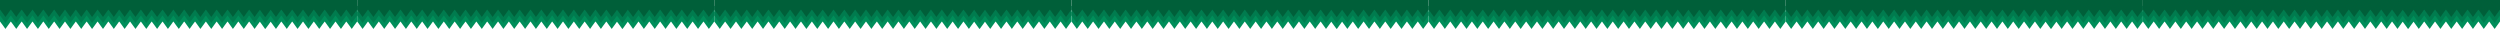
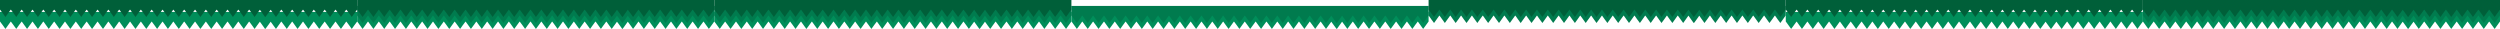
<svg xmlns="http://www.w3.org/2000/svg" id="Слой_1" data-name="Слой 1" viewBox="0 0 307.75 3.56">
  <defs>
    <style>.cls-1{fill:#178768;}.cls-2{fill:#008e5a;}.cls-2,.cls-3,.cls-4{fill-rule:evenodd;}.cls-3{fill:#007b4e;}.cls-4{fill:#005f39;}</style>
  </defs>
  <line class="cls-1" y1="1.78" x2="307.75" y2="1.78" />
  <polygon class="cls-2" points="0 1.47 0 2.64 0 2.67 0.02 2.67 0.34 3.1 0.67 3.56 1 3.1 1.31 2.67 1.35 2.67 1.67 3.1 2 3.56 2.33 3.1 2.65 2.67 2.69 2.67 3 3.1 3.33 3.56 3.67 3.1 3.98 2.67 4.02 2.67 4.33 3.1 4.67 3.56 5 3.1 5.31 2.67 5.36 2.67 5.67 3.1 6 3.56 6.33 3.1 6.65 2.67 6.69 2.67 7 3.1 7.33 3.56 7.67 3.1 7.98 2.67 8.02 2.67 8.33 3.1 8.67 3.56 9 3.1 9.31 2.67 9.35 2.67 9.67 3.1 10 3.56 10.33 3.1 10.65 2.67 10.68 2.67 10.69 2.67 11 3.1 11.33 3.56 11.34 3.56 11.34 3.56 11.68 3.1 11.99 2.67 12 2.67 12.03 2.67 12.34 3.1 12.68 3.56 13.01 3.1 13.32 2.67 13.36 2.67 13.68 3.1 14.01 3.56 14.34 3.1 14.65 2.67 14.7 2.67 15.01 3.1 15.34 3.56 15.68 3.1 15.99 2.67 16.03 2.67 16.34 3.1 16.68 3.56 17.01 3.1 17.32 2.67 17.36 2.67 17.67 3.1 18.01 3.56 18.34 3.1 18.65 2.67 18.69 2.67 19.01 3.1 19.34 3.56 19.67 3.1 19.99 2.67 20.03 2.67 20.34 3.1 20.67 3.56 21.01 3.1 21.32 2.67 21.34 2.67 21.36 2.67 21.67 3.1 22.01 3.56 22.01 3.56 22.01 3.56 22.34 3.1 22.65 2.67 22.67 2.67 22.7 2.67 23.01 3.1 23.34 3.56 23.67 3.1 23.99 2.67 24.03 2.67 24.34 3.1 24.67 3.56 25.01 3.1 25.32 2.67 25.36 2.67 25.67 3.1 26.01 3.56 26.34 3.1 26.65 2.67 26.69 2.67 27.01 3.1 27.34 3.56 27.67 3.1 27.99 2.67 28.03 2.67 28.34 3.1 28.67 3.56 29.01 3.1 29.32 2.67 29.36 2.67 29.67 3.1 30.01 3.56 30.34 3.1 30.65 2.67 30.69 2.67 31.01 3.1 31.34 3.56 31.67 3.1 31.99 2.67 31.99 2.67 32.3 3.1 32.63 3.56 32.65 3.53 32.67 3.56 33.01 3.1 33.32 2.67 33.32 2.67 33.63 3.1 33.97 3.56 34.3 3.1 34.61 2.67 34.65 2.67 34.97 3.1 35.3 3.56 35.63 3.1 35.95 2.67 35.99 2.67 36.3 3.1 36.63 3.56 36.97 3.1 37.28 2.67 37.32 2.67 37.63 3.1 37.97 3.56 38.3 3.1 38.61 2.67 38.65 2.67 38.97 3.1 39.3 3.56 39.63 3.1 39.95 2.67 39.99 2.67 40.3 3.1 40.63 3.56 40.97 3.1 41.28 2.67 41.32 2.67 41.63 3.1 41.97 3.56 42.3 3.1 42.61 2.67 42.65 2.67 42.97 3.1 43.3 3.56 43.63 3.1 43.95 2.67 43.97 2.67 43.97 2.64 43.96 1.47 0 1.47" />
-   <polygon class="cls-3" points="0 0.73 0 1.91 0 1.93 0.02 1.93 0.34 2.37 0.67 2.83 1 2.37 1.31 1.93 1.35 1.93 1.67 2.37 2 2.83 2.33 2.37 2.65 1.93 2.69 1.93 3 2.37 3.33 2.83 3.67 2.37 3.98 1.93 4.02 1.93 4.33 2.37 4.67 2.83 5 2.37 5.31 1.93 5.36 1.93 5.67 2.37 6 2.83 6.33 2.37 6.65 1.93 6.69 1.93 7 2.37 7.33 2.83 7.67 2.37 7.98 1.93 8.02 1.93 8.33 2.37 8.67 2.83 9 2.37 9.31 1.93 9.35 1.93 9.67 2.37 10 2.83 10.33 2.37 10.65 1.93 10.68 1.93 10.69 1.93 11 2.37 11.33 2.83 11.34 2.82 11.34 2.83 11.68 2.37 11.99 1.93 12 1.93 12.03 1.93 12.34 2.37 12.68 2.83 13.01 2.37 13.32 1.93 13.36 1.93 13.68 2.37 14.01 2.83 14.34 2.37 14.65 1.93 14.7 1.93 15.01 2.37 15.34 2.83 15.68 2.37 15.99 1.93 16.03 1.93 16.34 2.37 16.68 2.83 17.01 2.37 17.32 1.93 17.36 1.93 17.67 2.37 18.01 2.83 18.34 2.37 18.65 1.93 18.69 1.93 19.01 2.37 19.34 2.83 19.67 2.37 19.99 1.93 20.03 1.93 20.34 2.37 20.67 2.83 21.01 2.37 21.32 1.93 21.34 1.93 21.36 1.93 21.67 2.37 22.01 2.83 22.01 2.83 22.01 2.83 22.34 2.37 22.65 1.93 22.67 1.93 22.7 1.93 23.01 2.37 23.34 2.83 23.67 2.37 23.99 1.93 24.03 1.93 24.34 2.37 24.67 2.83 25.01 2.37 25.32 1.93 25.36 1.93 25.67 2.37 26.01 2.83 26.34 2.37 26.65 1.93 26.69 1.93 27.01 2.37 27.34 2.83 27.67 2.37 27.99 1.93 28.03 1.93 28.34 2.37 28.67 2.83 29.01 2.37 29.32 1.93 29.36 1.93 29.67 2.37 30.01 2.83 30.34 2.37 30.65 1.93 30.69 1.93 31.01 2.37 31.34 2.83 31.67 2.37 31.99 1.93 31.99 1.93 32.3 2.37 32.63 2.83 32.65 2.8 32.67 2.83 33.01 2.37 33.32 1.93 33.32 1.93 33.63 2.37 33.97 2.83 34.3 2.37 34.61 1.93 34.65 1.93 34.97 2.37 35.3 2.83 35.63 2.37 35.95 1.93 35.99 1.93 36.3 2.37 36.63 2.83 36.97 2.37 37.28 1.93 37.32 1.93 37.63 2.37 37.97 2.83 38.3 2.37 38.61 1.93 38.65 1.93 38.97 2.37 39.3 2.83 39.63 2.37 39.95 1.93 39.99 1.93 40.3 2.37 40.63 2.83 40.97 2.37 41.28 1.93 41.32 1.93 41.63 2.37 41.97 2.83 42.3 2.37 42.61 1.93 42.65 1.93 42.97 2.37 43.3 2.83 43.63 2.37 43.95 1.93 43.97 1.93 43.97 1.91 43.96 0.73 0 0.73" />
  <polygon class="cls-4" points="0 0 0 1.17 0 1.2 0.02 1.2 0.34 1.63 0.67 2.09 1 1.63 1.31 1.2 1.35 1.2 1.67 1.63 2 2.09 2.33 1.63 2.65 1.2 2.69 1.2 3 1.63 3.33 2.09 3.67 1.63 3.98 1.2 4.02 1.2 4.33 1.63 4.67 2.09 5 1.63 5.31 1.2 5.36 1.2 5.67 1.63 6 2.09 6.33 1.63 6.65 1.2 6.69 1.2 7 1.63 7.33 2.09 7.67 1.63 7.98 1.2 8.02 1.2 8.33 1.63 8.67 2.09 9 1.63 9.31 1.2 9.35 1.2 9.67 1.63 10 2.09 10.33 1.63 10.65 1.2 10.68 1.2 10.69 1.2 11 1.63 11.33 2.09 11.34 2.08 11.34 2.09 11.68 1.63 11.99 1.2 12 1.2 12.03 1.2 12.34 1.63 12.68 2.09 13.01 1.63 13.32 1.2 13.36 1.2 13.68 1.63 14.01 2.09 14.34 1.63 14.65 1.2 14.7 1.2 15.01 1.63 15.34 2.09 15.68 1.63 15.99 1.2 16.03 1.2 16.34 1.63 16.68 2.09 17.01 1.63 17.32 1.2 17.36 1.2 17.67 1.63 18.01 2.09 18.34 1.63 18.65 1.2 18.69 1.2 19.01 1.63 19.34 2.09 19.67 1.63 19.99 1.2 20.03 1.2 20.34 1.63 20.67 2.09 21.01 1.63 21.32 1.2 21.34 1.2 21.36 1.2 21.67 1.63 22.01 2.09 22.01 2.09 22.01 2.09 22.34 1.63 22.65 1.2 22.67 1.2 22.7 1.2 23.01 1.63 23.34 2.09 23.67 1.63 23.99 1.2 24.03 1.2 24.34 1.63 24.67 2.09 25.01 1.63 25.32 1.2 25.36 1.2 25.67 1.63 26.01 2.09 26.34 1.63 26.65 1.2 26.69 1.2 27.01 1.63 27.34 2.09 27.67 1.63 27.99 1.2 28.03 1.2 28.34 1.63 28.67 2.09 29.01 1.63 29.32 1.2 29.36 1.2 29.67 1.63 30.01 2.09 30.34 1.63 30.65 1.2 30.69 1.2 31.01 1.63 31.34 2.09 31.67 1.63 31.99 1.2 31.99 1.2 32.3 1.63 32.63 2.09 32.65 2.06 32.67 2.09 33.01 1.63 33.32 1.2 33.32 1.2 33.63 1.63 33.97 2.09 34.3 1.63 34.61 1.2 34.65 1.2 34.97 1.63 35.3 2.09 35.63 1.63 35.95 1.2 35.99 1.2 36.3 1.63 36.63 2.09 36.97 1.63 37.28 1.2 37.32 1.2 37.63 1.63 37.97 2.09 38.3 1.63 38.61 1.2 38.65 1.2 38.97 1.63 39.3 2.09 39.63 1.63 39.95 1.2 39.99 1.2 40.3 1.63 40.63 2.09 40.97 1.63 41.28 1.2 41.32 1.2 41.63 1.63 41.97 2.09 42.3 1.63 42.61 1.2 42.65 1.2 42.97 1.63 43.3 2.09 43.63 1.63 43.95 1.2 43.97 1.2 43.97 1.17 43.96 0 0 0" />
  <polygon class="cls-2" points="43.97 1.47 43.97 2.64 43.97 2.67 43.99 2.67 44.3 3.1 44.63 3.56 44.97 3.1 45.28 2.67 45.32 2.67 45.63 3.1 45.97 3.56 46.3 3.1 46.61 2.67 46.65 2.67 46.97 3.1 47.3 3.56 47.63 3.1 47.95 2.67 47.99 2.67 48.3 3.1 48.63 3.56 48.97 3.1 49.28 2.67 49.32 2.67 49.63 3.1 49.97 3.56 50.3 3.1 50.61 2.67 50.65 2.67 50.97 3.1 51.3 3.56 51.63 3.1 51.95 2.67 51.99 2.67 52.3 3.1 52.63 3.56 52.97 3.1 53.28 2.67 53.32 2.67 53.63 3.1 53.97 3.56 54.3 3.1 54.61 2.67 54.64 2.67 54.65 2.67 54.97 3.1 55.3 3.56 55.3 3.56 55.31 3.56 55.64 3.1 55.95 2.67 55.97 2.67 55.99 2.67 56.31 3.1 56.64 3.56 56.97 3.1 57.29 2.67 57.33 2.67 57.64 3.1 57.97 3.56 58.31 3.1 58.62 2.67 58.66 2.67 58.97 3.1 59.31 3.56 59.64 3.1 59.95 2.67 59.99 2.67 60.31 3.1 60.64 3.56 60.97 3.1 61.29 2.67 61.33 2.67 61.64 3.1 61.97 3.56 62.31 3.1 62.62 2.67 62.66 2.67 62.97 3.1 63.3 3.56 63.64 3.1 63.95 2.67 63.99 2.67 64.31 3.1 64.64 3.56 64.97 3.1 65.28 2.67 65.31 2.67 65.33 2.67 65.64 3.1 65.97 3.56 65.97 3.56 65.97 3.56 66.31 3.1 66.62 2.67 66.64 2.67 66.66 2.67 66.97 3.1 67.31 3.56 67.64 3.1 67.95 2.67 67.99 2.67 68.31 3.1 68.64 3.56 68.97 3.1 69.28 2.67 69.33 2.67 69.64 3.1 69.97 3.56 70.31 3.1 70.62 2.67 70.66 2.67 70.97 3.1 71.31 3.56 71.64 3.1 71.95 2.67 71.99 2.67 72.31 3.1 72.64 3.56 72.97 3.1 73.28 2.67 73.33 2.67 73.64 3.1 73.97 3.56 74.3 3.1 74.62 2.67 74.66 2.67 74.97 3.1 75.3 3.56 75.64 3.1 75.95 2.67 75.95 2.67 76.27 3.1 76.6 3.56 76.62 3.53 76.64 3.56 76.97 3.1 77.28 2.67 77.28 2.67 77.6 3.1 77.93 3.56 78.27 3.1 78.58 2.67 78.62 2.67 78.93 3.1 79.26 3.56 79.6 3.1 79.91 2.67 79.95 2.67 80.26 3.1 80.6 3.56 80.93 3.1 81.24 2.67 81.28 2.67 81.6 3.1 81.93 3.56 82.26 3.1 82.58 2.67 82.62 2.67 82.93 3.1 83.26 3.56 83.6 3.1 83.91 2.67 83.95 2.67 84.26 3.1 84.6 3.56 84.93 3.1 85.24 2.67 85.28 2.67 85.6 3.1 85.93 3.56 86.26 3.1 86.58 2.67 86.62 2.67 86.93 3.1 87.26 3.56 87.6 3.1 87.91 2.67 87.93 2.67 87.93 2.64 87.93 1.47 43.97 1.47" />
  <polygon class="cls-3" points="43.97 0.73 43.97 1.91 43.97 1.93 43.99 1.93 44.3 2.37 44.63 2.83 44.97 2.37 45.28 1.93 45.32 1.93 45.63 2.37 45.97 2.83 46.3 2.37 46.61 1.93 46.65 1.93 46.97 2.37 47.3 2.83 47.63 2.37 47.95 1.93 47.99 1.93 48.3 2.37 48.63 2.83 48.97 2.37 49.28 1.93 49.32 1.93 49.63 2.37 49.97 2.83 50.3 2.37 50.61 1.93 50.65 1.93 50.97 2.37 51.3 2.83 51.63 2.37 51.95 1.93 51.99 1.93 52.3 2.37 52.63 2.83 52.97 2.37 53.28 1.93 53.32 1.93 53.63 2.37 53.97 2.83 54.3 2.37 54.61 1.93 54.64 1.93 54.65 1.93 54.97 2.37 55.3 2.83 55.3 2.82 55.31 2.83 55.64 2.37 55.95 1.93 55.97 1.93 55.99 1.93 56.31 2.37 56.64 2.83 56.97 2.37 57.29 1.93 57.33 1.93 57.64 2.37 57.97 2.83 58.31 2.37 58.62 1.93 58.66 1.93 58.97 2.37 59.31 2.83 59.64 2.37 59.95 1.93 59.99 1.93 60.31 2.37 60.64 2.83 60.97 2.37 61.29 1.93 61.33 1.93 61.64 2.37 61.97 2.83 62.31 2.37 62.62 1.93 62.66 1.93 62.97 2.37 63.3 2.83 63.64 2.37 63.95 1.93 63.99 1.93 64.31 2.37 64.64 2.83 64.97 2.37 65.28 1.93 65.31 1.93 65.33 1.93 65.64 2.37 65.97 2.83 65.97 2.83 65.97 2.83 66.31 2.37 66.62 1.93 66.64 1.93 66.66 1.93 66.97 2.37 67.31 2.83 67.64 2.37 67.95 1.93 67.99 1.93 68.31 2.37 68.64 2.83 68.97 2.37 69.28 1.93 69.33 1.93 69.64 2.37 69.97 2.83 70.31 2.37 70.62 1.93 70.66 1.93 70.97 2.37 71.31 2.83 71.64 2.37 71.95 1.93 71.99 1.93 72.31 2.37 72.64 2.83 72.97 2.37 73.28 1.93 73.33 1.93 73.64 2.37 73.97 2.83 74.3 2.37 74.62 1.93 74.66 1.93 74.97 2.37 75.3 2.83 75.64 2.37 75.95 1.93 75.95 1.93 76.27 2.37 76.6 2.83 76.62 2.8 76.64 2.83 76.97 2.37 77.28 1.93 77.28 1.93 77.6 2.37 77.93 2.83 78.27 2.37 78.58 1.93 78.62 1.93 78.93 2.37 79.26 2.83 79.6 2.37 79.91 1.93 79.95 1.93 80.26 2.37 80.6 2.83 80.93 2.37 81.24 1.93 81.28 1.93 81.6 2.37 81.93 2.83 82.26 2.37 82.58 1.93 82.62 1.93 82.93 2.37 83.26 2.83 83.6 2.37 83.91 1.93 83.95 1.93 84.26 2.37 84.6 2.83 84.93 2.37 85.24 1.93 85.28 1.93 85.6 2.37 85.93 2.83 86.26 2.37 86.58 1.93 86.62 1.93 86.93 2.37 87.26 2.83 87.6 2.37 87.91 1.93 87.93 1.93 87.93 1.91 87.93 0.73 43.97 0.73" />
  <polygon class="cls-4" points="43.97 0 43.97 1.17 43.97 1.2 43.99 1.2 44.3 1.63 44.63 2.09 44.97 1.63 45.28 1.2 45.32 1.2 45.63 1.63 45.97 2.09 46.3 1.63 46.61 1.2 46.65 1.2 46.97 1.63 47.3 2.09 47.63 1.63 47.95 1.2 47.99 1.2 48.3 1.63 48.63 2.09 48.97 1.63 49.28 1.2 49.32 1.2 49.63 1.63 49.97 2.09 50.3 1.63 50.61 1.2 50.65 1.2 50.97 1.63 51.3 2.09 51.63 1.63 51.95 1.2 51.99 1.2 52.3 1.63 52.63 2.09 52.97 1.63 53.28 1.2 53.32 1.2 53.63 1.63 53.97 2.09 54.3 1.63 54.61 1.2 54.64 1.2 54.65 1.2 54.97 1.63 55.3 2.09 55.3 2.08 55.31 2.09 55.64 1.63 55.95 1.2 55.97 1.2 55.99 1.2 56.31 1.63 56.64 2.09 56.97 1.63 57.29 1.2 57.33 1.2 57.64 1.63 57.97 2.09 58.31 1.63 58.62 1.2 58.66 1.2 58.97 1.63 59.31 2.09 59.64 1.63 59.95 1.2 59.99 1.2 60.31 1.63 60.64 2.09 60.97 1.63 61.29 1.2 61.33 1.2 61.64 1.63 61.97 2.09 62.31 1.63 62.62 1.2 62.66 1.2 62.97 1.63 63.3 2.09 63.64 1.63 63.95 1.2 63.99 1.2 64.31 1.63 64.64 2.09 64.97 1.63 65.28 1.2 65.31 1.2 65.33 1.2 65.64 1.63 65.97 2.09 65.97 2.09 65.97 2.09 66.31 1.63 66.62 1.2 66.64 1.2 66.66 1.2 66.97 1.63 67.31 2.09 67.64 1.63 67.95 1.2 67.99 1.2 68.31 1.63 68.64 2.09 68.97 1.63 69.28 1.2 69.33 1.2 69.64 1.63 69.97 2.09 70.31 1.63 70.62 1.2 70.66 1.2 70.97 1.63 71.31 2.09 71.64 1.63 71.95 1.2 71.99 1.2 72.31 1.63 72.64 2.09 72.97 1.63 73.28 1.2 73.33 1.2 73.64 1.63 73.97 2.09 74.3 1.63 74.62 1.2 74.66 1.2 74.97 1.63 75.3 2.09 75.64 1.63 75.95 1.2 75.95 1.2 76.27 1.63 76.6 2.09 76.62 2.06 76.64 2.09 76.97 1.63 77.28 1.2 77.28 1.2 77.6 1.63 77.93 2.09 78.27 1.63 78.58 1.2 78.62 1.2 78.93 1.63 79.26 2.09 79.6 1.63 79.91 1.2 79.95 1.2 80.26 1.63 80.6 2.09 80.93 1.63 81.24 1.2 81.28 1.2 81.6 1.63 81.93 2.09 82.26 1.63 82.58 1.2 82.62 1.2 82.93 1.63 83.26 2.09 83.6 1.63 83.91 1.2 83.95 1.2 84.26 1.63 84.6 2.09 84.93 1.63 85.24 1.2 85.28 1.2 85.6 1.63 85.93 2.09 86.26 1.63 86.58 1.2 86.62 1.2 86.93 1.63 87.26 2.09 87.6 1.63 87.91 1.2 87.93 1.2 87.93 1.17 87.93 0 43.97 0" />
  <polygon class="cls-2" points="87.93 1.47 87.93 2.64 87.93 2.67 87.95 2.67 88.27 3.1 88.6 3.56 88.93 3.1 89.25 2.67 89.28 2.67 89.6 3.1 89.93 3.56 90.27 3.1 90.58 2.67 90.62 2.67 90.93 3.1 91.26 3.56 91.6 3.1 91.91 2.67 91.95 2.67 92.26 3.1 92.6 3.56 92.93 3.1 93.24 2.67 93.28 2.67 93.6 3.1 93.93 3.56 94.26 3.1 94.58 2.67 94.62 2.67 94.93 3.1 95.26 3.56 95.6 3.1 95.91 2.67 95.95 2.67 96.26 3.1 96.6 3.56 96.93 3.1 97.24 2.67 97.28 2.67 97.6 3.1 97.93 3.56 98.26 3.1 98.58 2.67 98.61 2.67 98.62 2.67 98.93 3.1 99.26 3.56 99.27 3.56 99.27 3.56 99.61 3.1 99.92 2.67 99.93 2.67 99.96 2.67 100.27 3.1 100.61 3.56 100.94 3.1 101.25 2.67 101.29 2.67 101.61 3.1 101.94 3.56 102.27 3.1 102.58 2.67 102.63 2.67 102.94 3.1 103.27 3.56 103.6 3.1 103.92 2.67 103.96 2.67 104.27 3.1 104.6 3.56 104.94 3.1 105.25 2.67 105.29 2.67 105.6 3.1 105.94 3.56 106.27 3.1 106.58 2.67 106.62 2.67 106.94 3.1 107.27 3.56 107.6 3.1 107.92 2.67 107.96 2.67 108.27 3.1 108.6 3.56 108.94 3.1 109.25 2.67 109.27 2.67 109.29 2.67 109.6 3.1 109.94 3.56 109.94 3.56 109.94 3.56 110.27 3.1 110.58 2.67 110.6 2.67 110.62 2.67 110.94 3.1 111.27 3.56 111.6 3.1 111.92 2.67 111.96 2.67 112.27 3.1 112.6 3.56 112.94 3.1 113.25 2.67 113.29 2.67 113.6 3.1 113.94 3.56 114.27 3.1 114.58 2.67 114.62 2.67 114.94 3.1 115.27 3.56 115.6 3.1 115.92 2.67 115.96 2.67 116.27 3.1 116.6 3.56 116.94 3.1 117.25 2.67 117.29 2.67 117.6 3.1 117.94 3.56 118.27 3.1 118.58 2.67 118.62 2.67 118.94 3.1 119.27 3.56 119.6 3.1 119.92 2.67 119.92 2.67 120.23 3.1 120.56 3.56 120.58 3.53 120.6 3.56 120.94 3.1 121.25 2.67 121.25 2.67 121.56 3.1 121.9 3.56 122.23 3.1 122.54 2.67 122.58 2.67 122.9 3.1 123.23 3.56 123.56 3.1 123.88 2.67 123.92 2.67 124.23 3.1 124.56 3.56 124.89 3.1 125.21 2.67 125.25 2.67 125.56 3.1 125.89 3.56 126.23 3.1 126.54 2.67 126.58 2.67 126.89 3.1 127.23 3.56 127.56 3.1 127.88 2.67 127.92 2.67 128.23 3.1 128.56 3.56 128.9 3.1 129.21 2.67 129.25 2.67 129.56 3.1 129.89 3.56 130.23 3.1 130.54 2.67 130.58 2.67 130.89 3.1 131.23 3.56 131.56 3.1 131.87 2.67 131.89 2.67 131.89 2.64 131.89 1.47 87.93 1.47" />
  <polygon class="cls-3" points="87.93 0.73 87.93 1.91 87.93 1.93 87.95 1.93 88.27 2.37 88.6 2.83 88.93 2.37 89.25 1.93 89.28 1.93 89.6 2.37 89.93 2.83 90.27 2.37 90.58 1.93 90.62 1.93 90.93 2.37 91.26 2.83 91.6 2.37 91.91 1.93 91.95 1.93 92.26 2.37 92.6 2.83 92.93 2.37 93.24 1.93 93.28 1.93 93.6 2.37 93.93 2.83 94.26 2.37 94.58 1.93 94.62 1.93 94.93 2.37 95.26 2.83 95.6 2.37 95.91 1.93 95.95 1.93 96.26 2.37 96.6 2.83 96.93 2.37 97.24 1.93 97.28 1.93 97.6 2.37 97.93 2.83 98.26 2.37 98.58 1.93 98.61 1.93 98.62 1.93 98.93 2.37 99.26 2.83 99.27 2.82 99.27 2.83 99.61 2.37 99.92 1.93 99.93 1.93 99.96 1.93 100.27 2.37 100.61 2.83 100.94 2.37 101.25 1.93 101.29 1.93 101.61 2.37 101.94 2.83 102.27 2.37 102.58 1.93 102.63 1.93 102.94 2.37 103.27 2.83 103.6 2.37 103.92 1.93 103.96 1.93 104.27 2.37 104.6 2.83 104.94 2.37 105.25 1.93 105.29 1.93 105.6 2.37 105.94 2.83 106.27 2.37 106.58 1.93 106.62 1.93 106.94 2.37 107.27 2.83 107.6 2.37 107.92 1.93 107.96 1.93 108.27 2.37 108.6 2.83 108.94 2.37 109.25 1.93 109.27 1.93 109.29 1.93 109.6 2.37 109.94 2.83 109.94 2.83 109.94 2.83 110.27 2.37 110.58 1.93 110.6 1.93 110.62 1.93 110.94 2.37 111.27 2.83 111.6 2.37 111.92 1.93 111.96 1.93 112.27 2.37 112.6 2.83 112.94 2.37 113.25 1.93 113.29 1.93 113.6 2.37 113.94 2.83 114.27 2.37 114.58 1.93 114.62 1.93 114.94 2.37 115.27 2.83 115.6 2.37 115.92 1.93 115.96 1.93 116.27 2.37 116.6 2.83 116.94 2.37 117.25 1.93 117.29 1.93 117.6 2.37 117.94 2.83 118.27 2.37 118.58 1.93 118.62 1.93 118.94 2.37 119.27 2.83 119.6 2.37 119.92 1.93 119.92 1.93 120.23 2.37 120.56 2.83 120.58 2.8 120.6 2.83 120.94 2.37 121.25 1.93 121.25 1.93 121.56 2.37 121.9 2.83 122.23 2.37 122.54 1.93 122.58 1.93 122.9 2.37 123.23 2.83 123.56 2.37 123.88 1.93 123.92 1.93 124.23 2.37 124.56 2.83 124.89 2.37 125.21 1.93 125.25 1.93 125.56 2.37 125.89 2.83 126.23 2.37 126.54 1.93 126.58 1.93 126.89 2.37 127.23 2.83 127.56 2.37 127.88 1.93 127.92 1.93 128.23 2.37 128.56 2.83 128.9 2.37 129.21 1.93 129.25 1.93 129.56 2.37 129.89 2.83 130.23 2.37 130.54 1.93 130.58 1.93 130.89 2.37 131.23 2.83 131.56 2.37 131.87 1.93 131.89 1.93 131.89 1.91 131.89 0.73 87.93 0.73" />
  <polygon class="cls-4" points="87.93 0 87.93 1.17 87.93 1.2 87.95 1.2 88.27 1.63 88.6 2.09 88.93 1.63 89.25 1.2 89.28 1.2 89.6 1.63 89.93 2.09 90.27 1.63 90.58 1.2 90.62 1.2 90.93 1.63 91.26 2.09 91.6 1.63 91.91 1.2 91.95 1.2 92.26 1.63 92.6 2.09 92.93 1.63 93.24 1.2 93.28 1.2 93.6 1.63 93.93 2.09 94.26 1.63 94.58 1.2 94.62 1.2 94.93 1.63 95.26 2.09 95.6 1.63 95.91 1.2 95.95 1.2 96.26 1.63 96.6 2.09 96.93 1.63 97.24 1.2 97.28 1.2 97.6 1.63 97.93 2.09 98.26 1.63 98.58 1.2 98.61 1.2 98.62 1.2 98.93 1.63 99.26 2.09 99.27 2.08 99.27 2.09 99.61 1.63 99.92 1.2 99.93 1.2 99.96 1.2 100.27 1.63 100.61 2.09 100.94 1.63 101.25 1.2 101.29 1.2 101.61 1.63 101.94 2.09 102.27 1.63 102.58 1.2 102.63 1.2 102.94 1.63 103.27 2.09 103.6 1.63 103.92 1.2 103.96 1.2 104.27 1.63 104.6 2.09 104.94 1.63 105.25 1.2 105.29 1.2 105.6 1.63 105.94 2.09 106.27 1.63 106.58 1.2 106.62 1.2 106.94 1.63 107.27 2.09 107.6 1.63 107.92 1.2 107.96 1.2 108.27 1.63 108.6 2.09 108.94 1.63 109.25 1.2 109.27 1.2 109.29 1.2 109.6 1.63 109.94 2.09 109.94 2.09 109.94 2.09 110.27 1.63 110.58 1.2 110.6 1.2 110.62 1.2 110.94 1.63 111.27 2.09 111.6 1.63 111.92 1.2 111.96 1.2 112.27 1.63 112.6 2.09 112.94 1.63 113.25 1.2 113.29 1.2 113.6 1.63 113.94 2.09 114.27 1.63 114.58 1.2 114.62 1.2 114.94 1.63 115.27 2.09 115.6 1.63 115.92 1.2 115.96 1.2 116.27 1.63 116.6 2.09 116.94 1.63 117.25 1.2 117.29 1.2 117.6 1.63 117.94 2.09 118.27 1.63 118.58 1.2 118.62 1.2 118.94 1.63 119.27 2.09 119.6 1.63 119.92 1.2 119.92 1.2 120.23 1.63 120.56 2.09 120.58 2.06 120.6 2.09 120.94 1.63 121.25 1.2 121.25 1.2 121.56 1.63 121.9 2.09 122.23 1.63 122.54 1.2 122.58 1.2 122.9 1.63 123.23 2.09 123.56 1.63 123.88 1.2 123.92 1.2 124.23 1.63 124.56 2.09 124.89 1.63 125.21 1.2 125.25 1.2 125.56 1.63 125.89 2.09 126.23 1.63 126.54 1.2 126.58 1.2 126.89 1.63 127.23 2.09 127.56 1.63 127.88 1.2 127.92 1.2 128.23 1.63 128.56 2.09 128.9 1.63 129.21 1.2 129.25 1.2 129.56 1.63 129.89 2.09 130.23 1.63 130.54 1.2 130.58 1.2 130.89 1.63 131.23 2.09 131.56 1.63 131.87 1.2 131.89 1.2 131.89 1.17 131.89 0 87.93 0" />
  <polygon class="cls-2" points="131.89 1.47 131.9 2.64 131.9 2.67 131.92 2.67 132.23 3.1 132.56 3.56 132.9 3.1 133.21 2.67 133.25 2.67 133.56 3.1 133.9 3.56 134.23 3.1 134.54 2.67 134.58 2.67 134.9 3.1 135.23 3.56 135.56 3.1 135.88 2.67 135.92 2.67 136.23 3.1 136.56 3.56 136.9 3.1 137.21 2.67 137.25 2.67 137.56 3.1 137.9 3.56 138.23 3.1 138.54 2.67 138.58 2.67 138.9 3.1 139.23 3.56 139.56 3.1 139.88 2.67 139.91 2.67 140.23 3.1 140.56 3.56 140.9 3.1 141.21 2.67 141.25 2.67 141.56 3.1 141.89 3.56 142.23 3.1 142.54 2.67 142.57 2.67 142.58 2.67 142.89 3.1 143.23 3.56 143.23 3.56 143.24 3.56 143.57 3.1 143.88 2.67 143.89 2.67 143.92 2.67 144.24 3.1 144.57 3.56 144.9 3.1 145.22 2.67 145.26 2.67 145.57 3.1 145.9 3.56 146.24 3.1 146.55 2.67 146.59 2.67 146.9 3.1 147.24 3.56 147.57 3.1 147.88 2.67 147.92 2.67 148.24 3.1 148.57 3.56 148.9 3.1 149.22 2.67 149.25 2.67 149.57 3.1 149.9 3.56 150.24 3.1 150.55 2.67 150.59 2.67 150.9 3.1 151.24 3.56 151.57 3.1 151.88 2.67 151.92 2.67 152.24 3.1 152.57 3.56 152.9 3.1 153.21 2.67 153.24 2.67 153.25 2.67 153.57 3.1 153.9 3.56 153.9 3.56 153.9 3.56 154.24 3.1 154.55 2.67 154.57 2.67 154.59 2.67 154.9 3.1 155.24 3.56 155.57 3.1 155.88 2.67 155.92 2.67 156.24 3.1 156.57 3.56 156.9 3.1 157.22 2.67 157.25 2.67 157.57 3.1 157.9 3.56 158.24 3.1 158.55 2.67 158.59 2.67 158.9 3.1 159.23 3.56 159.57 3.1 159.88 2.67 159.92 2.67 160.23 3.1 160.57 3.56 160.9 3.1 161.21 2.67 161.25 2.67 161.57 3.1 161.9 3.56 162.23 3.1 162.55 2.67 162.59 2.67 162.9 3.1 163.23 3.56 163.57 3.1 163.88 2.67 163.88 2.67 164.19 3.1 164.53 3.56 164.55 3.53 164.57 3.56 164.9 3.1 165.21 2.67 165.21 2.67 165.53 3.1 165.86 3.56 166.19 3.1 166.51 2.67 166.55 2.67 166.86 3.1 167.19 3.56 167.53 3.1 167.84 2.67 167.88 2.67 168.19 3.1 168.53 3.56 168.86 3.1 169.17 2.67 169.21 2.67 169.53 3.1 169.86 3.56 170.19 3.1 170.51 2.67 170.55 2.67 170.86 3.1 171.19 3.56 171.53 3.1 171.84 2.67 171.88 2.67 172.19 3.1 172.53 3.56 172.86 3.1 173.17 2.67 173.21 2.67 173.53 3.1 173.86 3.56 174.19 3.1 174.51 2.67 174.55 2.67 174.86 3.1 175.19 3.56 175.53 3.1 175.84 2.67 175.86 2.67 175.86 2.64 175.86 1.47 131.89 1.47" />
  <polygon class="cls-3" points="131.89 0.73 131.9 1.91 131.9 1.93 131.92 1.93 132.23 2.37 132.56 2.83 132.9 2.37 133.21 1.93 133.25 1.93 133.56 2.37 133.9 2.83 134.23 2.37 134.54 1.93 134.58 1.93 134.9 2.37 135.23 2.83 135.56 2.37 135.88 1.93 135.92 1.93 136.23 2.37 136.56 2.83 136.9 2.37 137.21 1.93 137.25 1.93 137.56 2.37 137.9 2.83 138.23 2.37 138.54 1.93 138.58 1.93 138.9 2.37 139.23 2.83 139.56 2.37 139.88 1.93 139.91 1.93 140.23 2.37 140.56 2.83 140.9 2.37 141.21 1.93 141.25 1.93 141.56 2.37 141.89 2.83 142.23 2.37 142.54 1.93 142.57 1.93 142.58 1.93 142.89 2.37 143.23 2.83 143.23 2.82 143.24 2.83 143.57 2.37 143.88 1.93 143.89 1.93 143.92 1.93 144.24 2.37 144.57 2.83 144.9 2.37 145.22 1.93 145.26 1.93 145.57 2.37 145.9 2.83 146.24 2.37 146.55 1.93 146.59 1.93 146.9 2.37 147.24 2.83 147.57 2.37 147.88 1.93 147.92 1.93 148.24 2.37 148.57 2.83 148.9 2.37 149.22 1.93 149.25 1.93 149.57 2.37 149.9 2.83 150.24 2.37 150.55 1.93 150.59 1.93 150.9 2.37 151.24 2.83 151.57 2.37 151.88 1.93 151.92 1.93 152.24 2.37 152.57 2.83 152.9 2.37 153.21 1.93 153.24 1.93 153.25 1.93 153.57 2.37 153.9 2.83 153.9 2.83 153.9 2.83 154.24 2.37 154.55 1.93 154.57 1.93 154.59 1.93 154.9 2.37 155.24 2.83 155.57 2.37 155.88 1.93 155.92 1.93 156.24 2.37 156.57 2.83 156.9 2.37 157.22 1.93 157.25 1.93 157.57 2.37 157.9 2.83 158.24 2.37 158.55 1.93 158.59 1.93 158.9 2.37 159.23 2.83 159.57 2.37 159.88 1.93 159.92 1.93 160.23 2.37 160.57 2.83 160.9 2.37 161.21 1.93 161.25 1.93 161.57 2.37 161.9 2.83 162.23 2.37 162.55 1.93 162.59 1.93 162.9 2.37 163.23 2.83 163.57 2.37 163.88 1.93 163.88 1.93 164.19 2.37 164.53 2.83 164.55 2.8 164.57 2.83 164.9 2.37 165.21 1.93 165.21 1.93 165.53 2.37 165.86 2.83 166.19 2.37 166.51 1.93 166.55 1.93 166.86 2.37 167.19 2.83 167.53 2.37 167.84 1.93 167.88 1.93 168.19 2.37 168.53 2.83 168.86 2.37 169.17 1.93 169.21 1.93 169.53 2.37 169.86 2.83 170.19 2.37 170.51 1.93 170.55 1.93 170.86 2.37 171.19 2.83 171.53 2.37 171.84 1.93 171.88 1.93 172.19 2.37 172.53 2.83 172.86 2.37 173.17 1.93 173.21 1.93 173.53 2.37 173.86 2.83 174.19 2.37 174.51 1.93 174.55 1.93 174.86 2.37 175.19 2.83 175.53 2.37 175.84 1.93 175.86 1.93 175.86 1.91 175.86 0.73 131.89 0.73" />
-   <polygon class="cls-4" points="131.89 0 131.9 1.17 131.9 1.2 131.92 1.2 132.23 1.63 132.56 2.09 132.9 1.63 133.21 1.2 133.25 1.2 133.56 1.63 133.9 2.09 134.23 1.63 134.54 1.2 134.58 1.2 134.9 1.63 135.23 2.09 135.56 1.63 135.88 1.2 135.92 1.2 136.23 1.63 136.56 2.09 136.9 1.63 137.21 1.2 137.25 1.2 137.56 1.63 137.9 2.09 138.23 1.63 138.54 1.2 138.58 1.2 138.9 1.63 139.23 2.09 139.56 1.63 139.88 1.2 139.91 1.2 140.23 1.63 140.56 2.09 140.9 1.63 141.21 1.2 141.25 1.2 141.56 1.63 141.89 2.09 142.23 1.63 142.54 1.2 142.57 1.2 142.58 1.2 142.89 1.63 143.23 2.09 143.23 2.08 143.24 2.09 143.57 1.63 143.88 1.2 143.89 1.2 143.92 1.2 144.24 1.63 144.57 2.09 144.9 1.63 145.22 1.2 145.26 1.2 145.57 1.63 145.9 2.09 146.24 1.63 146.55 1.2 146.59 1.2 146.9 1.63 147.24 2.09 147.57 1.63 147.88 1.2 147.92 1.2 148.24 1.63 148.57 2.09 148.9 1.63 149.22 1.2 149.25 1.2 149.57 1.63 149.9 2.09 150.24 1.63 150.55 1.2 150.59 1.2 150.9 1.63 151.24 2.09 151.57 1.63 151.88 1.2 151.92 1.2 152.24 1.63 152.57 2.09 152.9 1.63 153.21 1.2 153.24 1.2 153.25 1.2 153.57 1.63 153.9 2.09 153.9 2.09 153.9 2.09 154.24 1.63 154.55 1.2 154.57 1.2 154.59 1.2 154.9 1.63 155.24 2.09 155.57 1.63 155.88 1.2 155.92 1.2 156.24 1.63 156.57 2.09 156.9 1.63 157.22 1.2 157.25 1.2 157.57 1.63 157.9 2.09 158.24 1.63 158.55 1.2 158.59 1.2 158.9 1.63 159.23 2.09 159.57 1.63 159.88 1.2 159.92 1.2 160.23 1.63 160.57 2.09 160.9 1.63 161.21 1.2 161.25 1.2 161.57 1.63 161.9 2.09 162.23 1.63 162.55 1.2 162.59 1.2 162.9 1.63 163.23 2.09 163.57 1.63 163.88 1.2 163.88 1.2 164.19 1.63 164.53 2.09 164.55 2.06 164.57 2.09 164.9 1.63 165.21 1.2 165.21 1.2 165.53 1.63 165.86 2.09 166.19 1.63 166.51 1.2 166.55 1.2 166.86 1.63 167.19 2.09 167.53 1.63 167.84 1.2 167.88 1.2 168.19 1.63 168.53 2.09 168.86 1.63 169.17 1.2 169.21 1.2 169.53 1.63 169.86 2.09 170.19 1.63 170.51 1.2 170.55 1.2 170.86 1.63 171.19 2.09 171.53 1.63 171.84 1.2 171.88 1.2 172.19 1.63 172.53 2.09 172.86 1.63 173.17 1.2 173.21 1.2 173.53 1.63 173.86 2.09 174.19 1.63 174.51 1.2 174.55 1.2 174.86 1.63 175.19 2.09 175.53 1.63 175.84 1.2 175.86 1.2 175.86 1.17 175.86 0 131.89 0" />
-   <polygon class="cls-2" points="175.86 1.47 175.86 2.64 175.86 2.67 175.88 2.67 176.19 3.1 176.53 3.56 176.86 3.1 177.17 2.67 177.21 2.67 177.53 3.1 177.86 3.56 178.19 3.1 178.51 2.67 178.55 2.67 178.86 3.1 179.19 3.56 179.53 3.1 179.84 2.67 179.88 2.67 180.19 3.1 180.53 3.56 180.86 3.1 181.17 2.67 181.21 2.67 181.53 3.1 181.86 3.56 182.19 3.1 182.51 2.67 182.55 2.67 182.86 3.1 183.19 3.56 183.53 3.1 183.84 2.67 183.88 2.67 184.19 3.1 184.53 3.56 184.86 3.1 185.17 2.67 185.21 2.67 185.53 3.1 185.86 3.56 186.19 3.1 186.51 2.67 186.53 2.67 186.55 2.67 186.86 3.1 187.19 3.56 187.2 3.56 187.2 3.56 187.53 3.1 187.85 2.67 187.86 2.67 187.89 2.67 188.2 3.1 188.53 3.56 188.87 3.1 189.18 2.67 189.22 2.67 189.53 3.1 189.87 3.56 190.2 3.1 190.51 2.67 190.55 2.67 190.87 3.1 191.2 3.56 191.53 3.1 191.85 2.67 191.89 2.67 192.2 3.1 192.53 3.56 192.87 3.1 193.18 2.67 193.22 2.67 193.53 3.1 193.87 3.56 194.2 3.1 194.51 2.67 194.55 2.67 194.87 3.1 195.2 3.56 195.53 3.1 195.85 2.67 195.89 2.67 196.2 3.1 196.53 3.56 196.87 3.1 197.18 2.67 197.2 2.67 197.22 2.67 197.53 3.1 197.87 3.56 197.87 3.56 197.87 3.56 198.2 3.1 198.51 2.67 198.53 2.67 198.55 2.67 198.87 3.1 199.2 3.56 199.53 3.1 199.85 2.67 199.89 2.67 200.2 3.1 200.53 3.56 200.87 3.1 201.18 2.67 201.22 2.67 201.53 3.1 201.87 3.56 202.2 3.1 202.51 2.67 202.55 2.67 202.87 3.1 203.2 3.56 203.53 3.1 203.85 2.67 203.89 2.67 204.2 3.1 204.53 3.56 204.87 3.1 205.18 2.67 205.22 2.67 205.53 3.1 205.87 3.56 206.2 3.1 206.51 2.67 206.55 2.67 206.87 3.1 207.2 3.56 207.53 3.1 207.84 2.67 207.85 2.67 208.16 3.1 208.49 3.56 208.51 3.53 208.53 3.56 208.87 3.1 209.18 2.67 209.18 2.67 209.49 3.1 209.82 3.56 210.16 3.1 210.47 2.67 210.51 2.67 210.82 3.1 211.16 3.56 211.49 3.1 211.81 2.67 211.84 2.67 212.16 3.1 212.49 3.56 212.82 3.1 213.14 2.67 213.18 2.67 213.49 3.1 213.82 3.56 214.16 3.1 214.47 2.67 214.51 2.67 214.82 3.1 215.16 3.56 215.49 3.1 215.8 2.67 215.84 2.67 216.16 3.1 216.49 3.56 216.82 3.1 217.14 2.67 217.18 2.67 217.49 3.1 217.82 3.56 218.16 3.1 218.47 2.67 218.51 2.67 218.82 3.1 219.16 3.56 219.49 3.1 219.8 2.67 219.82 2.67 219.82 2.64 219.82 1.47 175.86 1.47" />
  <polygon class="cls-3" points="175.86 0.73 175.86 1.91 175.86 1.93 175.88 1.93 176.19 2.37 176.53 2.83 176.86 2.37 177.17 1.93 177.21 1.93 177.53 2.37 177.86 2.83 178.19 2.37 178.51 1.93 178.55 1.93 178.86 2.37 179.19 2.83 179.53 2.37 179.84 1.93 179.88 1.93 180.19 2.37 180.53 2.83 180.86 2.37 181.17 1.93 181.21 1.93 181.53 2.37 181.86 2.83 182.19 2.37 182.51 1.93 182.55 1.93 182.86 2.37 183.19 2.83 183.53 2.37 183.84 1.93 183.88 1.93 184.19 2.37 184.53 2.83 184.86 2.37 185.17 1.93 185.21 1.93 185.53 2.37 185.86 2.83 186.19 2.37 186.51 1.93 186.53 1.93 186.55 1.93 186.86 2.37 187.19 2.83 187.2 2.82 187.2 2.83 187.53 2.37 187.85 1.93 187.86 1.93 187.89 1.93 188.2 2.37 188.53 2.83 188.87 2.37 189.18 1.93 189.22 1.93 189.53 2.37 189.87 2.83 190.2 2.37 190.51 1.93 190.55 1.93 190.87 2.37 191.2 2.83 191.53 2.37 191.85 1.93 191.89 1.93 192.2 2.37 192.53 2.83 192.87 2.37 193.18 1.93 193.22 1.93 193.53 2.37 193.87 2.83 194.2 2.37 194.51 1.93 194.55 1.93 194.87 2.37 195.2 2.83 195.53 2.37 195.85 1.93 195.89 1.93 196.2 2.37 196.53 2.83 196.87 2.37 197.18 1.93 197.2 1.93 197.22 1.93 197.53 2.37 197.87 2.83 197.87 2.83 197.87 2.83 198.2 2.37 198.51 1.93 198.53 1.93 198.55 1.93 198.87 2.37 199.2 2.83 199.53 2.37 199.85 1.93 199.89 1.93 200.2 2.37 200.53 2.83 200.87 2.37 201.18 1.93 201.22 1.93 201.53 2.37 201.87 2.83 202.2 2.37 202.51 1.93 202.55 1.93 202.87 2.37 203.2 2.83 203.53 2.37 203.85 1.93 203.89 1.93 204.2 2.37 204.53 2.83 204.87 2.37 205.18 1.93 205.22 1.93 205.53 2.37 205.87 2.83 206.2 2.37 206.51 1.93 206.55 1.93 206.87 2.37 207.2 2.83 207.53 2.37 207.84 1.93 207.85 1.93 208.16 2.37 208.49 2.83 208.51 2.8 208.53 2.83 208.87 2.37 209.18 1.93 209.18 1.93 209.49 2.37 209.82 2.83 210.16 2.37 210.47 1.93 210.51 1.93 210.82 2.37 211.16 2.83 211.49 2.37 211.81 1.93 211.84 1.93 212.16 2.37 212.49 2.83 212.82 2.37 213.14 1.93 213.18 1.93 213.49 2.37 213.82 2.83 214.16 2.37 214.47 1.93 214.51 1.93 214.82 2.37 215.16 2.83 215.49 2.37 215.8 1.93 215.84 1.93 216.16 2.37 216.49 2.83 216.82 2.37 217.14 1.93 217.18 1.93 217.49 2.37 217.82 2.83 218.16 2.37 218.47 1.93 218.51 1.93 218.82 2.37 219.16 2.83 219.49 2.37 219.8 1.93 219.82 1.93 219.82 1.91 219.82 0.73 175.86 0.73" />
  <polygon class="cls-4" points="175.86 0 175.86 1.17 175.86 1.2 175.88 1.2 176.19 1.63 176.53 2.09 176.86 1.63 177.17 1.2 177.21 1.2 177.53 1.63 177.86 2.09 178.19 1.63 178.51 1.2 178.55 1.2 178.86 1.63 179.19 2.09 179.53 1.63 179.84 1.2 179.88 1.2 180.19 1.63 180.53 2.09 180.86 1.63 181.17 1.2 181.21 1.2 181.53 1.63 181.86 2.09 182.19 1.63 182.51 1.2 182.55 1.2 182.86 1.63 183.19 2.09 183.53 1.63 183.84 1.2 183.88 1.2 184.19 1.63 184.53 2.09 184.86 1.63 185.17 1.2 185.21 1.2 185.53 1.63 185.86 2.09 186.19 1.63 186.51 1.2 186.53 1.2 186.55 1.2 186.86 1.63 187.19 2.09 187.2 2.08 187.2 2.09 187.53 1.63 187.85 1.2 187.86 1.2 187.89 1.2 188.2 1.63 188.53 2.09 188.87 1.63 189.18 1.2 189.22 1.2 189.53 1.63 189.87 2.09 190.2 1.63 190.51 1.2 190.55 1.2 190.87 1.63 191.2 2.09 191.53 1.63 191.85 1.2 191.89 1.2 192.2 1.63 192.53 2.09 192.87 1.63 193.18 1.2 193.22 1.2 193.53 1.63 193.87 2.09 194.2 1.63 194.51 1.2 194.55 1.2 194.87 1.63 195.2 2.09 195.53 1.63 195.85 1.2 195.89 1.2 196.2 1.63 196.53 2.09 196.87 1.63 197.18 1.2 197.2 1.2 197.22 1.2 197.53 1.63 197.87 2.09 197.87 2.09 197.87 2.09 198.2 1.63 198.51 1.2 198.53 1.2 198.55 1.2 198.87 1.63 199.2 2.09 199.53 1.63 199.85 1.2 199.89 1.2 200.2 1.63 200.53 2.09 200.87 1.63 201.18 1.2 201.22 1.2 201.53 1.63 201.87 2.09 202.2 1.63 202.51 1.2 202.55 1.2 202.87 1.63 203.2 2.09 203.53 1.63 203.85 1.2 203.89 1.2 204.2 1.63 204.53 2.09 204.87 1.63 205.18 1.2 205.22 1.2 205.53 1.63 205.87 2.09 206.2 1.63 206.51 1.2 206.55 1.2 206.87 1.63 207.2 2.09 207.53 1.63 207.84 1.2 207.85 1.2 208.16 1.63 208.49 2.09 208.51 2.06 208.53 2.09 208.87 1.63 209.18 1.2 209.18 1.2 209.49 1.63 209.82 2.09 210.16 1.63 210.47 1.2 210.51 1.2 210.82 1.63 211.16 2.09 211.49 1.63 211.81 1.2 211.84 1.2 212.16 1.63 212.49 2.09 212.82 1.63 213.14 1.2 213.18 1.2 213.49 1.63 213.82 2.09 214.16 1.63 214.47 1.2 214.51 1.2 214.82 1.63 215.16 2.09 215.49 1.63 215.8 1.2 215.84 1.2 216.16 1.63 216.49 2.09 216.82 1.63 217.14 1.2 217.18 1.2 217.49 1.63 217.82 2.09 218.16 1.63 218.47 1.2 218.51 1.2 218.82 1.63 219.16 2.09 219.49 1.63 219.8 1.2 219.82 1.2 219.82 1.17 219.82 0 175.86 0" />
  <polygon class="cls-2" points="219.82 1.47 219.83 2.64 219.83 2.67 219.85 2.67 220.16 3.1 220.49 3.56 220.83 3.1 221.14 2.67 221.18 2.67 221.49 3.1 221.82 3.56 222.16 3.1 222.47 2.67 222.51 2.67 222.82 3.1 223.16 3.56 223.49 3.1 223.81 2.67 223.84 2.67 224.16 3.1 224.49 3.56 224.82 3.1 225.14 2.67 225.18 2.67 225.49 3.1 225.82 3.56 226.16 3.1 226.47 2.67 226.51 2.67 226.82 3.1 227.16 3.56 227.49 3.1 227.8 2.67 227.84 2.67 228.16 3.1 228.49 3.56 228.82 3.1 229.14 2.67 229.18 2.67 229.49 3.1 229.82 3.56 230.16 3.1 230.47 2.67 230.5 2.67 230.51 2.67 230.82 3.1 231.16 3.56 231.16 3.56 231.17 3.56 231.5 3.1 231.81 2.67 231.82 2.67 231.85 2.67 232.17 3.1 232.5 3.56 232.83 3.1 233.15 2.67 233.19 2.67 233.5 3.1 233.83 3.56 234.16 3.1 234.48 2.67 234.52 2.67 234.83 3.1 235.16 3.56 235.5 3.1 235.81 2.67 235.85 2.67 236.16 3.1 236.5 3.56 236.83 3.1 237.14 2.67 237.19 2.67 237.5 3.1 237.83 3.56 238.16 3.1 238.48 2.67 238.52 2.67 238.83 3.1 239.16 3.56 239.5 3.1 239.81 2.67 239.85 2.67 240.16 3.1 240.5 3.56 240.83 3.1 241.14 2.67 241.16 2.67 241.18 2.67 241.5 3.1 241.83 3.56 241.83 3.56 241.83 3.56 242.16 3.1 242.48 2.67 242.5 2.67 242.52 2.67 242.83 3.1 243.16 3.56 243.5 3.1 243.81 2.67 243.85 2.67 244.16 3.1 244.5 3.56 244.83 3.1 245.14 2.67 245.18 2.67 245.5 3.1 245.83 3.56 246.16 3.1 246.48 2.67 246.52 2.67 246.83 3.1 247.16 3.56 247.5 3.1 247.81 2.67 247.85 2.67 248.16 3.1 248.5 3.56 248.83 3.1 249.14 2.67 249.18 2.67 249.5 3.1 249.83 3.56 250.16 3.1 250.48 2.67 250.52 2.67 250.83 3.1 251.16 3.56 251.5 3.1 251.81 2.67 251.81 2.67 252.12 3.1 252.46 3.56 252.48 3.53 252.5 3.56 252.83 3.1 253.14 2.67 253.14 2.67 253.46 3.1 253.79 3.56 254.12 3.1 254.44 2.67 254.48 2.67 254.79 3.1 255.12 3.56 255.46 3.1 255.77 2.67 255.81 2.67 256.12 3.1 256.46 3.56 256.79 3.1 257.1 2.67 257.14 2.67 257.46 3.1 257.79 3.56 258.12 3.1 258.44 2.67 258.48 2.67 258.79 3.1 259.12 3.56 259.46 3.1 259.77 2.67 259.81 2.67 260.12 3.1 260.46 3.56 260.79 3.1 261.1 2.67 261.14 2.67 261.45 3.1 261.79 3.56 262.12 3.1 262.44 2.67 262.48 2.67 262.79 3.1 263.12 3.56 263.45 3.1 263.77 2.67 263.79 2.67 263.79 2.64 263.79 1.47 219.82 1.47" />
-   <polygon class="cls-3" points="219.82 0.73 219.83 1.91 219.83 1.93 219.85 1.93 220.16 2.37 220.49 2.83 220.83 2.37 221.14 1.93 221.18 1.93 221.49 2.37 221.82 2.83 222.16 2.37 222.47 1.93 222.51 1.93 222.82 2.37 223.16 2.83 223.49 2.37 223.81 1.93 223.84 1.93 224.16 2.37 224.49 2.83 224.82 2.37 225.14 1.93 225.18 1.93 225.49 2.37 225.82 2.83 226.16 2.37 226.47 1.93 226.51 1.93 226.82 2.37 227.16 2.83 227.49 2.37 227.8 1.93 227.84 1.93 228.16 2.37 228.49 2.83 228.82 2.37 229.14 1.93 229.18 1.93 229.49 2.37 229.82 2.83 230.16 2.37 230.47 1.93 230.5 1.93 230.51 1.93 230.82 2.37 231.16 2.83 231.16 2.82 231.17 2.83 231.5 2.37 231.81 1.93 231.82 1.93 231.85 1.93 232.17 2.37 232.5 2.83 232.83 2.37 233.15 1.93 233.19 1.93 233.5 2.37 233.83 2.83 234.16 2.37 234.48 1.93 234.52 1.93 234.83 2.37 235.16 2.83 235.5 2.37 235.81 1.93 235.85 1.93 236.16 2.37 236.5 2.83 236.83 2.37 237.14 1.93 237.19 1.93 237.5 2.37 237.83 2.83 238.16 2.37 238.48 1.93 238.52 1.93 238.83 2.37 239.16 2.83 239.5 2.37 239.81 1.93 239.85 1.93 240.16 2.37 240.5 2.83 240.83 2.37 241.14 1.93 241.16 1.93 241.18 1.93 241.5 2.37 241.83 2.83 241.83 2.83 241.83 2.83 242.16 2.37 242.48 1.93 242.5 1.93 242.52 1.93 242.83 2.37 243.16 2.83 243.5 2.37 243.81 1.93 243.85 1.93 244.16 2.37 244.5 2.83 244.83 2.37 245.14 1.93 245.18 1.93 245.5 2.37 245.83 2.83 246.16 2.37 246.48 1.93 246.52 1.93 246.83 2.37 247.16 2.83 247.5 2.37 247.81 1.93 247.85 1.93 248.16 2.37 248.5 2.83 248.83 2.37 249.14 1.93 249.18 1.93 249.5 2.37 249.83 2.83 250.16 2.37 250.48 1.93 250.52 1.93 250.83 2.37 251.16 2.83 251.5 2.37 251.81 1.93 251.81 1.93 252.12 2.37 252.46 2.83 252.48 2.8 252.5 2.83 252.83 2.37 253.14 1.93 253.14 1.93 253.46 2.37 253.79 2.83 254.12 2.37 254.44 1.93 254.48 1.93 254.79 2.37 255.12 2.83 255.46 2.37 255.77 1.93 255.81 1.93 256.12 2.37 256.46 2.83 256.79 2.37 257.1 1.93 257.14 1.93 257.46 2.37 257.79 2.83 258.12 2.37 258.44 1.93 258.48 1.93 258.79 2.37 259.12 2.83 259.46 2.37 259.77 1.93 259.81 1.93 260.12 2.37 260.46 2.83 260.79 2.37 261.1 1.93 261.14 1.93 261.45 2.37 261.79 2.83 262.12 2.37 262.44 1.93 262.48 1.93 262.79 2.37 263.12 2.83 263.45 2.37 263.77 1.93 263.79 1.93 263.79 1.91 263.79 0.73 219.82 0.73" />
  <polygon class="cls-4" points="219.82 0 219.83 1.17 219.83 1.2 219.85 1.2 220.16 1.63 220.49 2.09 220.83 1.63 221.14 1.2 221.18 1.2 221.49 1.63 221.82 2.09 222.16 1.63 222.47 1.2 222.51 1.2 222.82 1.63 223.16 2.09 223.49 1.63 223.81 1.2 223.84 1.2 224.16 1.63 224.49 2.09 224.82 1.63 225.14 1.2 225.18 1.2 225.49 1.63 225.82 2.09 226.16 1.63 226.47 1.2 226.51 1.2 226.82 1.63 227.16 2.09 227.49 1.63 227.8 1.2 227.84 1.2 228.16 1.63 228.49 2.09 228.82 1.63 229.14 1.2 229.18 1.2 229.49 1.63 229.82 2.09 230.16 1.63 230.47 1.2 230.5 1.2 230.51 1.2 230.82 1.63 231.16 2.09 231.16 2.08 231.17 2.09 231.5 1.63 231.81 1.2 231.82 1.2 231.85 1.2 232.17 1.63 232.5 2.09 232.83 1.63 233.15 1.2 233.19 1.2 233.5 1.63 233.83 2.09 234.16 1.63 234.48 1.2 234.52 1.2 234.83 1.63 235.16 2.09 235.5 1.63 235.81 1.2 235.85 1.2 236.16 1.63 236.5 2.09 236.83 1.63 237.14 1.2 237.19 1.2 237.5 1.63 237.83 2.09 238.16 1.63 238.48 1.2 238.52 1.2 238.83 1.63 239.16 2.09 239.5 1.63 239.81 1.2 239.85 1.2 240.16 1.63 240.5 2.09 240.83 1.63 241.14 1.2 241.16 1.2 241.18 1.2 241.5 1.63 241.83 2.09 241.83 2.09 241.83 2.09 242.16 1.63 242.48 1.2 242.5 1.2 242.52 1.2 242.83 1.63 243.16 2.09 243.5 1.63 243.81 1.2 243.85 1.2 244.16 1.63 244.5 2.09 244.83 1.63 245.14 1.2 245.18 1.2 245.5 1.63 245.83 2.09 246.16 1.63 246.48 1.2 246.52 1.2 246.83 1.63 247.16 2.09 247.5 1.63 247.81 1.2 247.85 1.2 248.16 1.63 248.5 2.09 248.83 1.63 249.14 1.2 249.18 1.2 249.5 1.63 249.83 2.09 250.16 1.63 250.48 1.2 250.52 1.2 250.83 1.63 251.16 2.09 251.5 1.63 251.81 1.2 251.81 1.2 252.12 1.63 252.46 2.09 252.48 2.06 252.5 2.09 252.83 1.63 253.14 1.2 253.14 1.2 253.46 1.63 253.79 2.09 254.12 1.63 254.44 1.2 254.48 1.2 254.79 1.63 255.12 2.09 255.46 1.63 255.77 1.2 255.81 1.2 256.12 1.63 256.46 2.09 256.79 1.63 257.1 1.2 257.14 1.2 257.46 1.63 257.79 2.09 258.12 1.63 258.44 1.2 258.48 1.2 258.79 1.63 259.12 2.09 259.46 1.63 259.77 1.2 259.81 1.2 260.12 1.63 260.46 2.09 260.79 1.63 261.1 1.2 261.14 1.2 261.45 1.63 261.79 2.09 262.12 1.63 262.44 1.2 262.48 1.2 262.79 1.63 263.12 2.09 263.45 1.63 263.77 1.2 263.79 1.2 263.79 1.17 263.79 0 219.82 0" />
  <polygon class="cls-2" points="263.79 1.47 263.79 2.64 263.79 2.67 263.81 2.67 264.12 3.1 264.46 3.56 264.79 3.1 265.1 2.67 265.14 2.67 265.46 3.1 265.79 3.56 266.12 3.1 266.44 2.67 266.48 2.67 266.79 3.1 267.12 3.56 267.46 3.1 267.77 2.67 267.81 2.67 268.12 3.1 268.46 3.56 268.79 3.1 269.1 2.67 269.14 2.67 269.46 3.1 269.79 3.56 270.12 3.1 270.44 2.67 270.48 2.67 270.79 3.1 271.12 3.56 271.46 3.1 271.77 2.67 271.81 2.67 272.12 3.1 272.46 3.56 272.79 3.1 273.1 2.67 273.14 2.67 273.45 3.1 273.79 3.56 274.12 3.1 274.44 2.67 274.46 2.67 274.48 2.67 274.79 3.1 275.12 3.56 275.13 3.56 275.13 3.56 275.46 3.1 275.78 2.67 275.79 2.67 275.82 2.67 276.13 3.1 276.46 3.56 276.8 3.1 277.11 2.67 277.15 2.67 277.46 3.1 277.8 3.56 278.13 3.1 278.44 2.67 278.48 2.67 278.8 3.1 279.13 3.56 279.46 3.1 279.78 2.67 279.82 2.67 280.13 3.1 280.46 3.56 280.8 3.1 281.11 2.67 281.15 2.67 281.46 3.1 281.8 3.56 282.13 3.1 282.44 2.67 282.48 2.67 282.8 3.1 283.13 3.56 283.46 3.1 283.77 2.67 283.82 2.67 284.13 3.1 284.46 3.56 284.8 3.1 285.11 2.67 285.13 2.67 285.15 2.67 285.46 3.1 285.8 3.56 285.8 3.56 285.8 3.56 286.13 3.1 286.44 2.67 286.46 2.67 286.48 2.67 286.8 3.1 287.13 3.56 287.46 3.1 287.78 2.67 287.82 2.67 288.13 3.1 288.46 3.56 288.8 3.1 289.11 2.67 289.15 2.67 289.46 3.1 289.8 3.56 290.13 3.1 290.44 2.67 290.48 2.67 290.8 3.1 291.13 3.56 291.46 3.1 291.77 2.67 291.81 2.67 292.13 3.1 292.46 3.56 292.8 3.1 293.11 2.67 293.15 2.67 293.46 3.1 293.8 3.56 294.13 3.1 294.44 2.67 294.48 2.67 294.8 3.1 295.13 3.56 295.46 3.1 295.77 2.67 295.77 2.67 296.09 3.1 296.42 3.56 296.44 3.53 296.46 3.56 296.79 3.1 297.11 2.67 297.11 2.67 297.42 3.1 297.75 3.56 298.09 3.1 298.4 2.67 298.44 2.67 298.75 3.1 299.09 3.56 299.42 3.1 299.73 2.67 299.77 2.67 300.09 3.1 300.42 3.56 300.75 3.1 301.07 2.67 301.11 2.67 301.42 3.1 301.75 3.56 302.09 3.1 302.4 2.67 302.44 2.67 302.75 3.1 303.09 3.56 303.42 3.1 303.73 2.67 303.77 2.67 304.09 3.1 304.42 3.56 304.75 3.1 305.07 2.67 305.11 2.67 305.42 3.1 305.75 3.56 306.09 3.1 306.4 2.67 306.44 2.67 306.75 3.1 307.09 3.56 307.42 3.1 307.73 2.67 307.75 2.67 307.75 2.64 307.75 1.47 263.79 1.47" />
  <polygon class="cls-3" points="263.79 0.73 263.79 1.91 263.79 1.93 263.81 1.93 264.12 2.37 264.46 2.83 264.79 2.37 265.1 1.93 265.14 1.93 265.46 2.37 265.79 2.83 266.12 2.37 266.44 1.93 266.48 1.93 266.79 2.37 267.12 2.83 267.46 2.37 267.77 1.93 267.81 1.93 268.12 2.37 268.46 2.83 268.79 2.37 269.1 1.93 269.14 1.93 269.46 2.37 269.79 2.83 270.12 2.37 270.44 1.93 270.48 1.93 270.79 2.37 271.12 2.83 271.46 2.37 271.77 1.93 271.81 1.93 272.12 2.37 272.46 2.83 272.79 2.37 273.1 1.93 273.14 1.93 273.45 2.37 273.79 2.83 274.12 2.37 274.44 1.93 274.46 1.93 274.48 1.93 274.79 2.37 275.12 2.83 275.13 2.82 275.13 2.83 275.46 2.37 275.78 1.93 275.79 1.93 275.82 1.93 276.13 2.37 276.46 2.83 276.8 2.37 277.11 1.93 277.15 1.93 277.46 2.37 277.8 2.83 278.13 2.37 278.44 1.93 278.48 1.93 278.8 2.37 279.13 2.83 279.46 2.37 279.78 1.93 279.82 1.93 280.13 2.37 280.46 2.83 280.8 2.37 281.11 1.93 281.15 1.93 281.46 2.37 281.8 2.83 282.13 2.37 282.44 1.93 282.48 1.93 282.8 2.37 283.13 2.83 283.46 2.37 283.77 1.93 283.82 1.93 284.13 2.37 284.46 2.83 284.8 2.37 285.11 1.93 285.13 1.93 285.15 1.93 285.46 2.37 285.8 2.83 285.8 2.83 285.8 2.83 286.13 2.37 286.44 1.93 286.46 1.93 286.48 1.93 286.8 2.37 287.13 2.83 287.46 2.37 287.78 1.93 287.82 1.93 288.13 2.37 288.46 2.83 288.8 2.37 289.11 1.93 289.15 1.93 289.46 2.37 289.8 2.83 290.13 2.37 290.44 1.93 290.48 1.93 290.8 2.37 291.13 2.83 291.46 2.37 291.77 1.93 291.81 1.93 292.13 2.37 292.46 2.83 292.8 2.37 293.11 1.93 293.15 1.93 293.46 2.37 293.8 2.83 294.13 2.37 294.44 1.93 294.48 1.93 294.8 2.37 295.13 2.83 295.46 2.37 295.77 1.93 295.77 1.93 296.09 2.37 296.42 2.83 296.44 2.8 296.46 2.83 296.79 2.37 297.11 1.93 297.11 1.93 297.42 2.37 297.75 2.83 298.09 2.37 298.4 1.93 298.44 1.93 298.75 2.37 299.09 2.83 299.42 2.37 299.73 1.93 299.77 1.93 300.09 2.37 300.42 2.83 300.75 2.37 301.07 1.93 301.11 1.93 301.42 2.37 301.75 2.83 302.09 2.37 302.4 1.93 302.44 1.93 302.75 2.37 303.09 2.83 303.42 2.37 303.73 1.93 303.77 1.93 304.09 2.37 304.42 2.83 304.75 2.37 305.07 1.93 305.11 1.93 305.42 2.37 305.75 2.83 306.09 2.37 306.4 1.93 306.44 1.93 306.75 2.37 307.09 2.83 307.42 2.37 307.73 1.93 307.75 1.93 307.75 1.91 307.75 0.73 263.79 0.73" />
  <polygon class="cls-4" points="263.79 0 263.79 1.17 263.79 1.2 263.81 1.2 264.12 1.63 264.46 2.09 264.79 1.63 265.1 1.2 265.14 1.2 265.46 1.63 265.79 2.09 266.12 1.63 266.44 1.2 266.48 1.2 266.79 1.63 267.12 2.09 267.46 1.63 267.77 1.2 267.81 1.2 268.12 1.63 268.46 2.09 268.79 1.63 269.1 1.2 269.14 1.2 269.46 1.63 269.79 2.09 270.12 1.63 270.44 1.2 270.48 1.2 270.79 1.63 271.12 2.09 271.46 1.63 271.77 1.2 271.81 1.2 272.12 1.63 272.46 2.09 272.79 1.63 273.1 1.2 273.14 1.2 273.45 1.63 273.79 2.09 274.12 1.63 274.44 1.2 274.46 1.2 274.48 1.2 274.79 1.63 275.12 2.09 275.13 2.08 275.13 2.09 275.46 1.63 275.78 1.2 275.79 1.2 275.82 1.2 276.13 1.63 276.46 2.09 276.8 1.63 277.11 1.2 277.15 1.2 277.46 1.63 277.8 2.09 278.13 1.63 278.44 1.2 278.48 1.2 278.8 1.63 279.13 2.09 279.46 1.63 279.78 1.2 279.82 1.2 280.13 1.63 280.46 2.09 280.8 1.63 281.11 1.2 281.15 1.2 281.46 1.63 281.8 2.09 282.13 1.63 282.44 1.2 282.48 1.2 282.8 1.63 283.13 2.09 283.46 1.63 283.77 1.2 283.82 1.2 284.13 1.63 284.46 2.09 284.8 1.63 285.11 1.2 285.13 1.2 285.15 1.2 285.46 1.63 285.8 2.09 285.8 2.09 285.8 2.09 286.13 1.63 286.44 1.2 286.46 1.2 286.48 1.2 286.8 1.63 287.13 2.09 287.46 1.63 287.78 1.2 287.82 1.2 288.13 1.63 288.46 2.09 288.8 1.63 289.11 1.2 289.15 1.2 289.46 1.63 289.8 2.09 290.13 1.63 290.44 1.2 290.48 1.2 290.8 1.63 291.13 2.09 291.46 1.63 291.77 1.2 291.81 1.2 292.13 1.63 292.46 2.09 292.8 1.63 293.11 1.2 293.15 1.2 293.46 1.63 293.8 2.09 294.13 1.63 294.44 1.2 294.48 1.2 294.8 1.63 295.13 2.09 295.46 1.63 295.77 1.2 295.77 1.2 296.09 1.63 296.42 2.09 296.44 2.06 296.46 2.09 296.79 1.63 297.11 1.2 297.11 1.2 297.42 1.63 297.75 2.09 298.09 1.63 298.4 1.2 298.44 1.2 298.75 1.63 299.09 2.09 299.42 1.63 299.73 1.2 299.77 1.2 300.09 1.63 300.42 2.09 300.75 1.63 301.07 1.2 301.11 1.2 301.42 1.63 301.75 2.09 302.09 1.63 302.4 1.2 302.44 1.2 302.75 1.63 303.09 2.09 303.42 1.63 303.73 1.2 303.77 1.2 304.09 1.63 304.42 2.09 304.75 1.63 305.07 1.2 305.11 1.2 305.42 1.63 305.75 2.09 306.09 1.63 306.4 1.2 306.44 1.2 306.75 1.63 307.09 2.09 307.42 1.63 307.73 1.2 307.75 1.2 307.75 1.17 307.75 0 263.79 0" />
</svg>